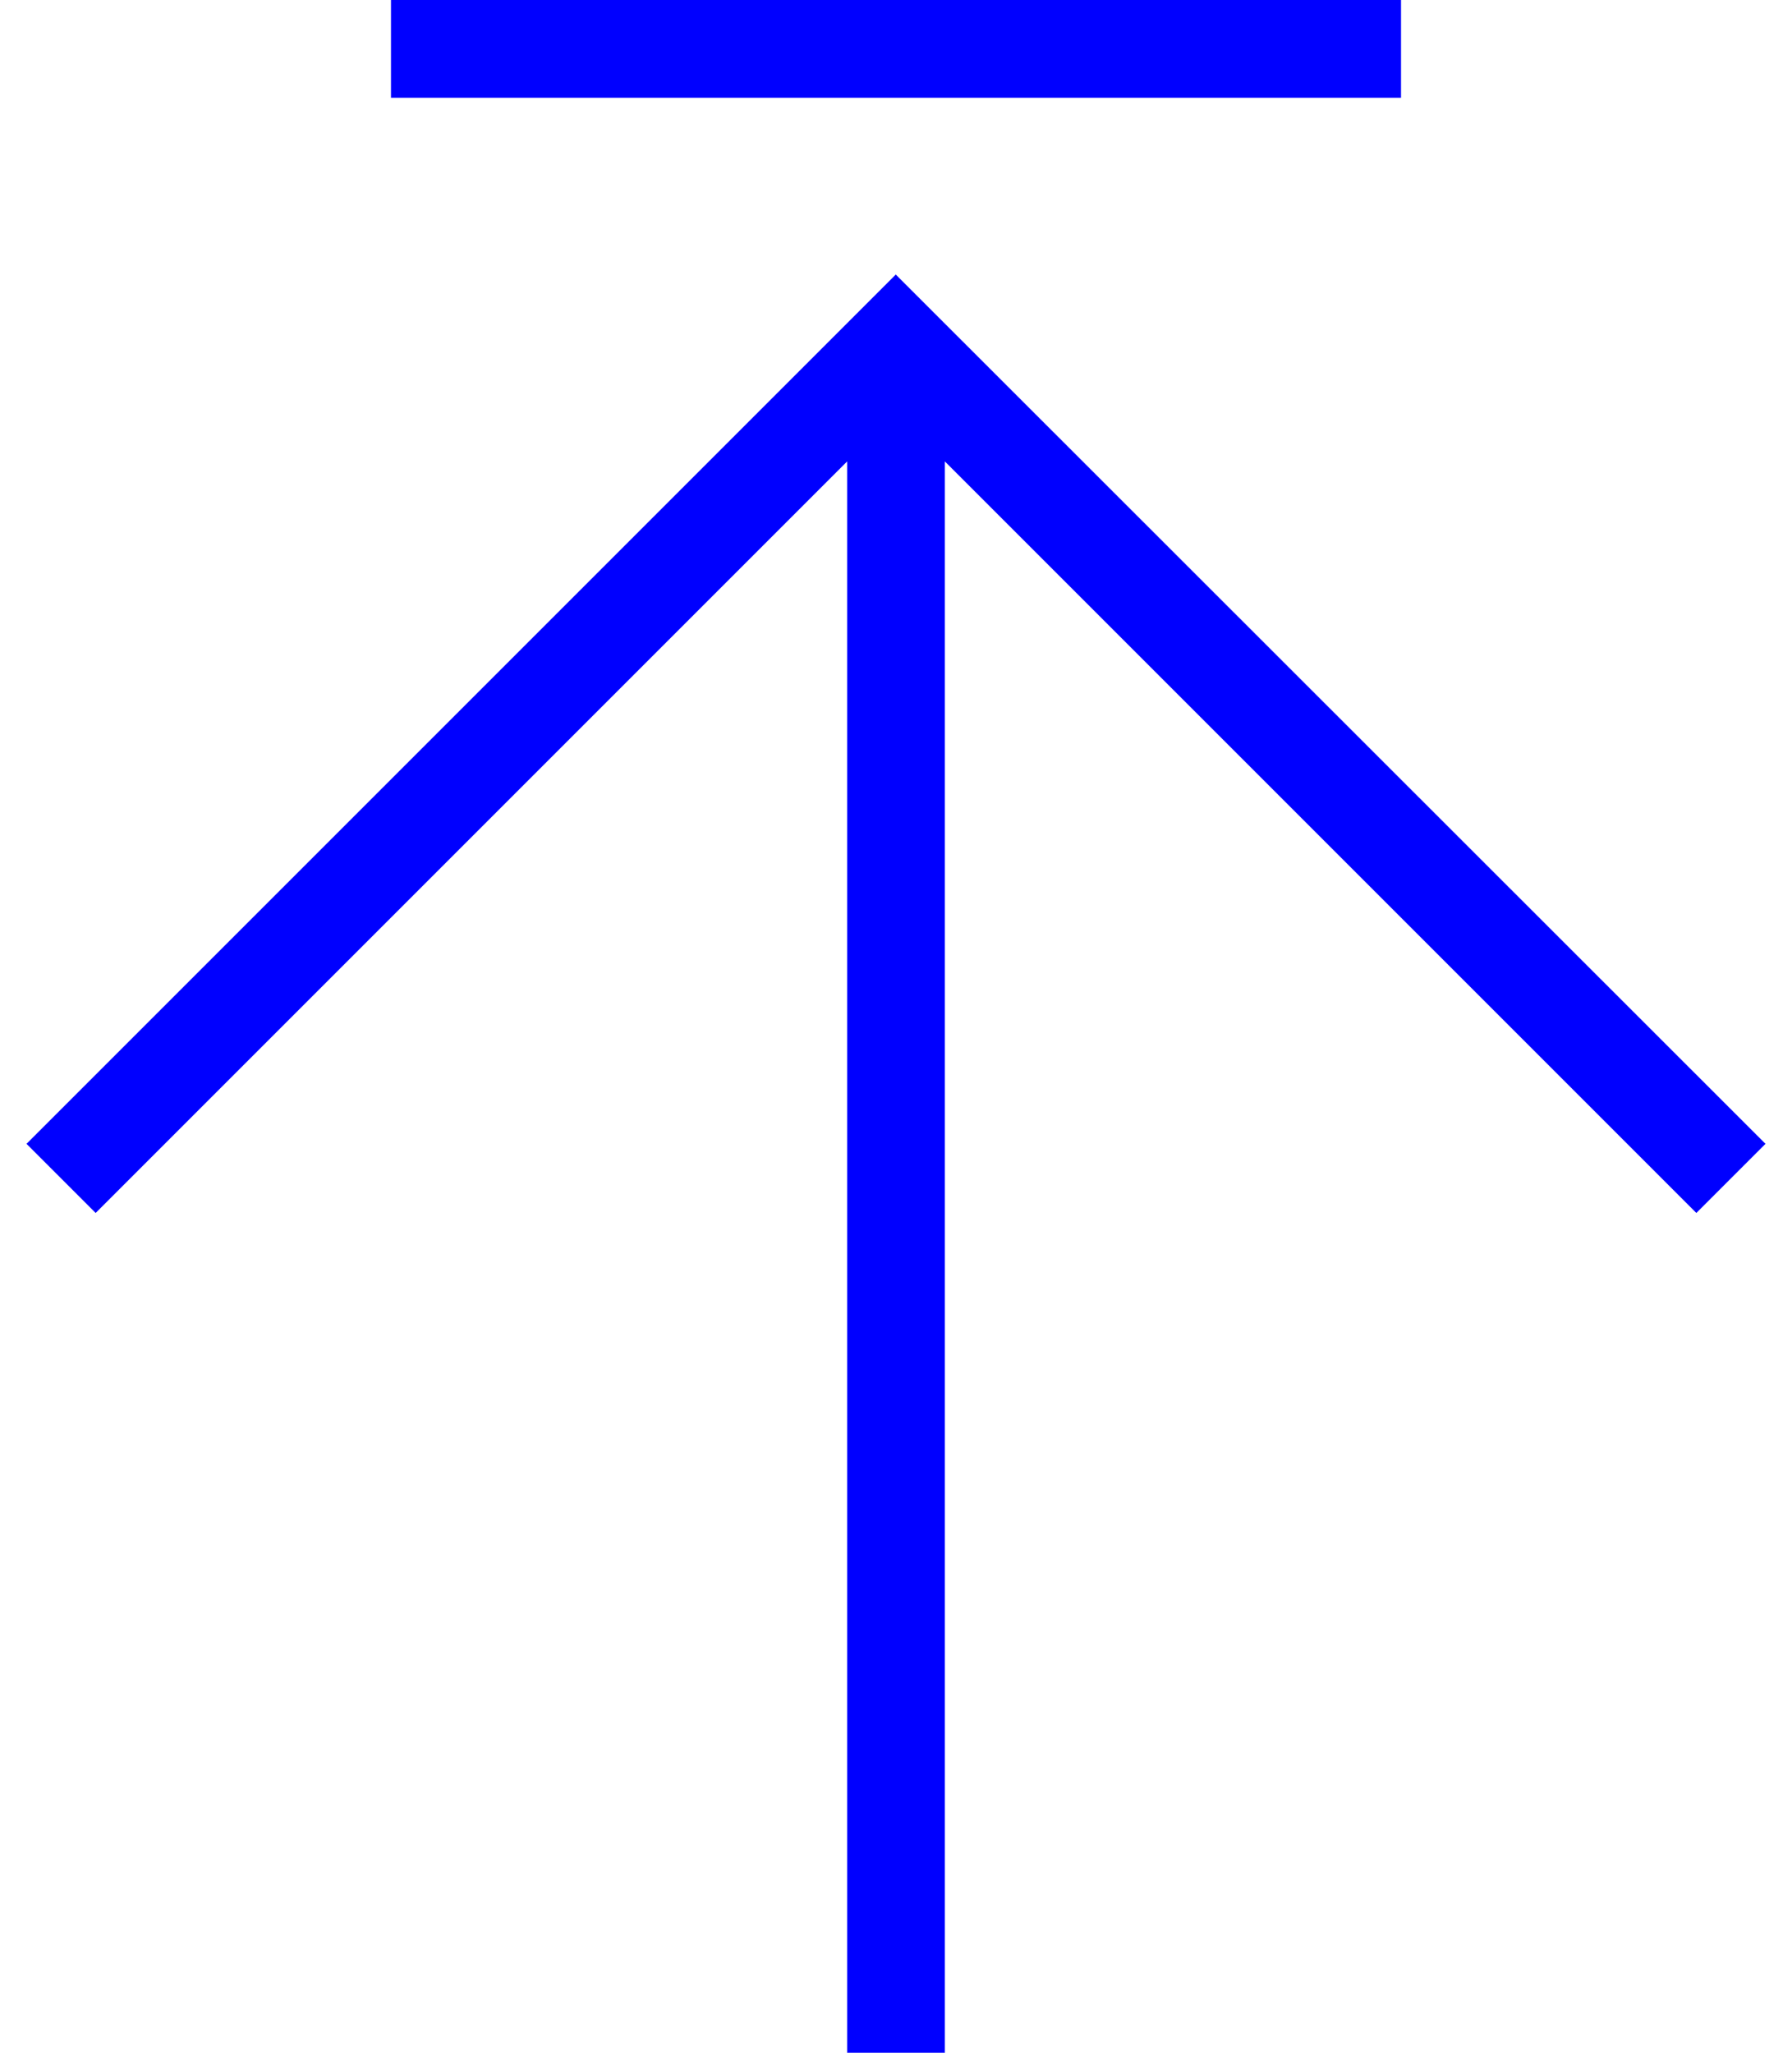
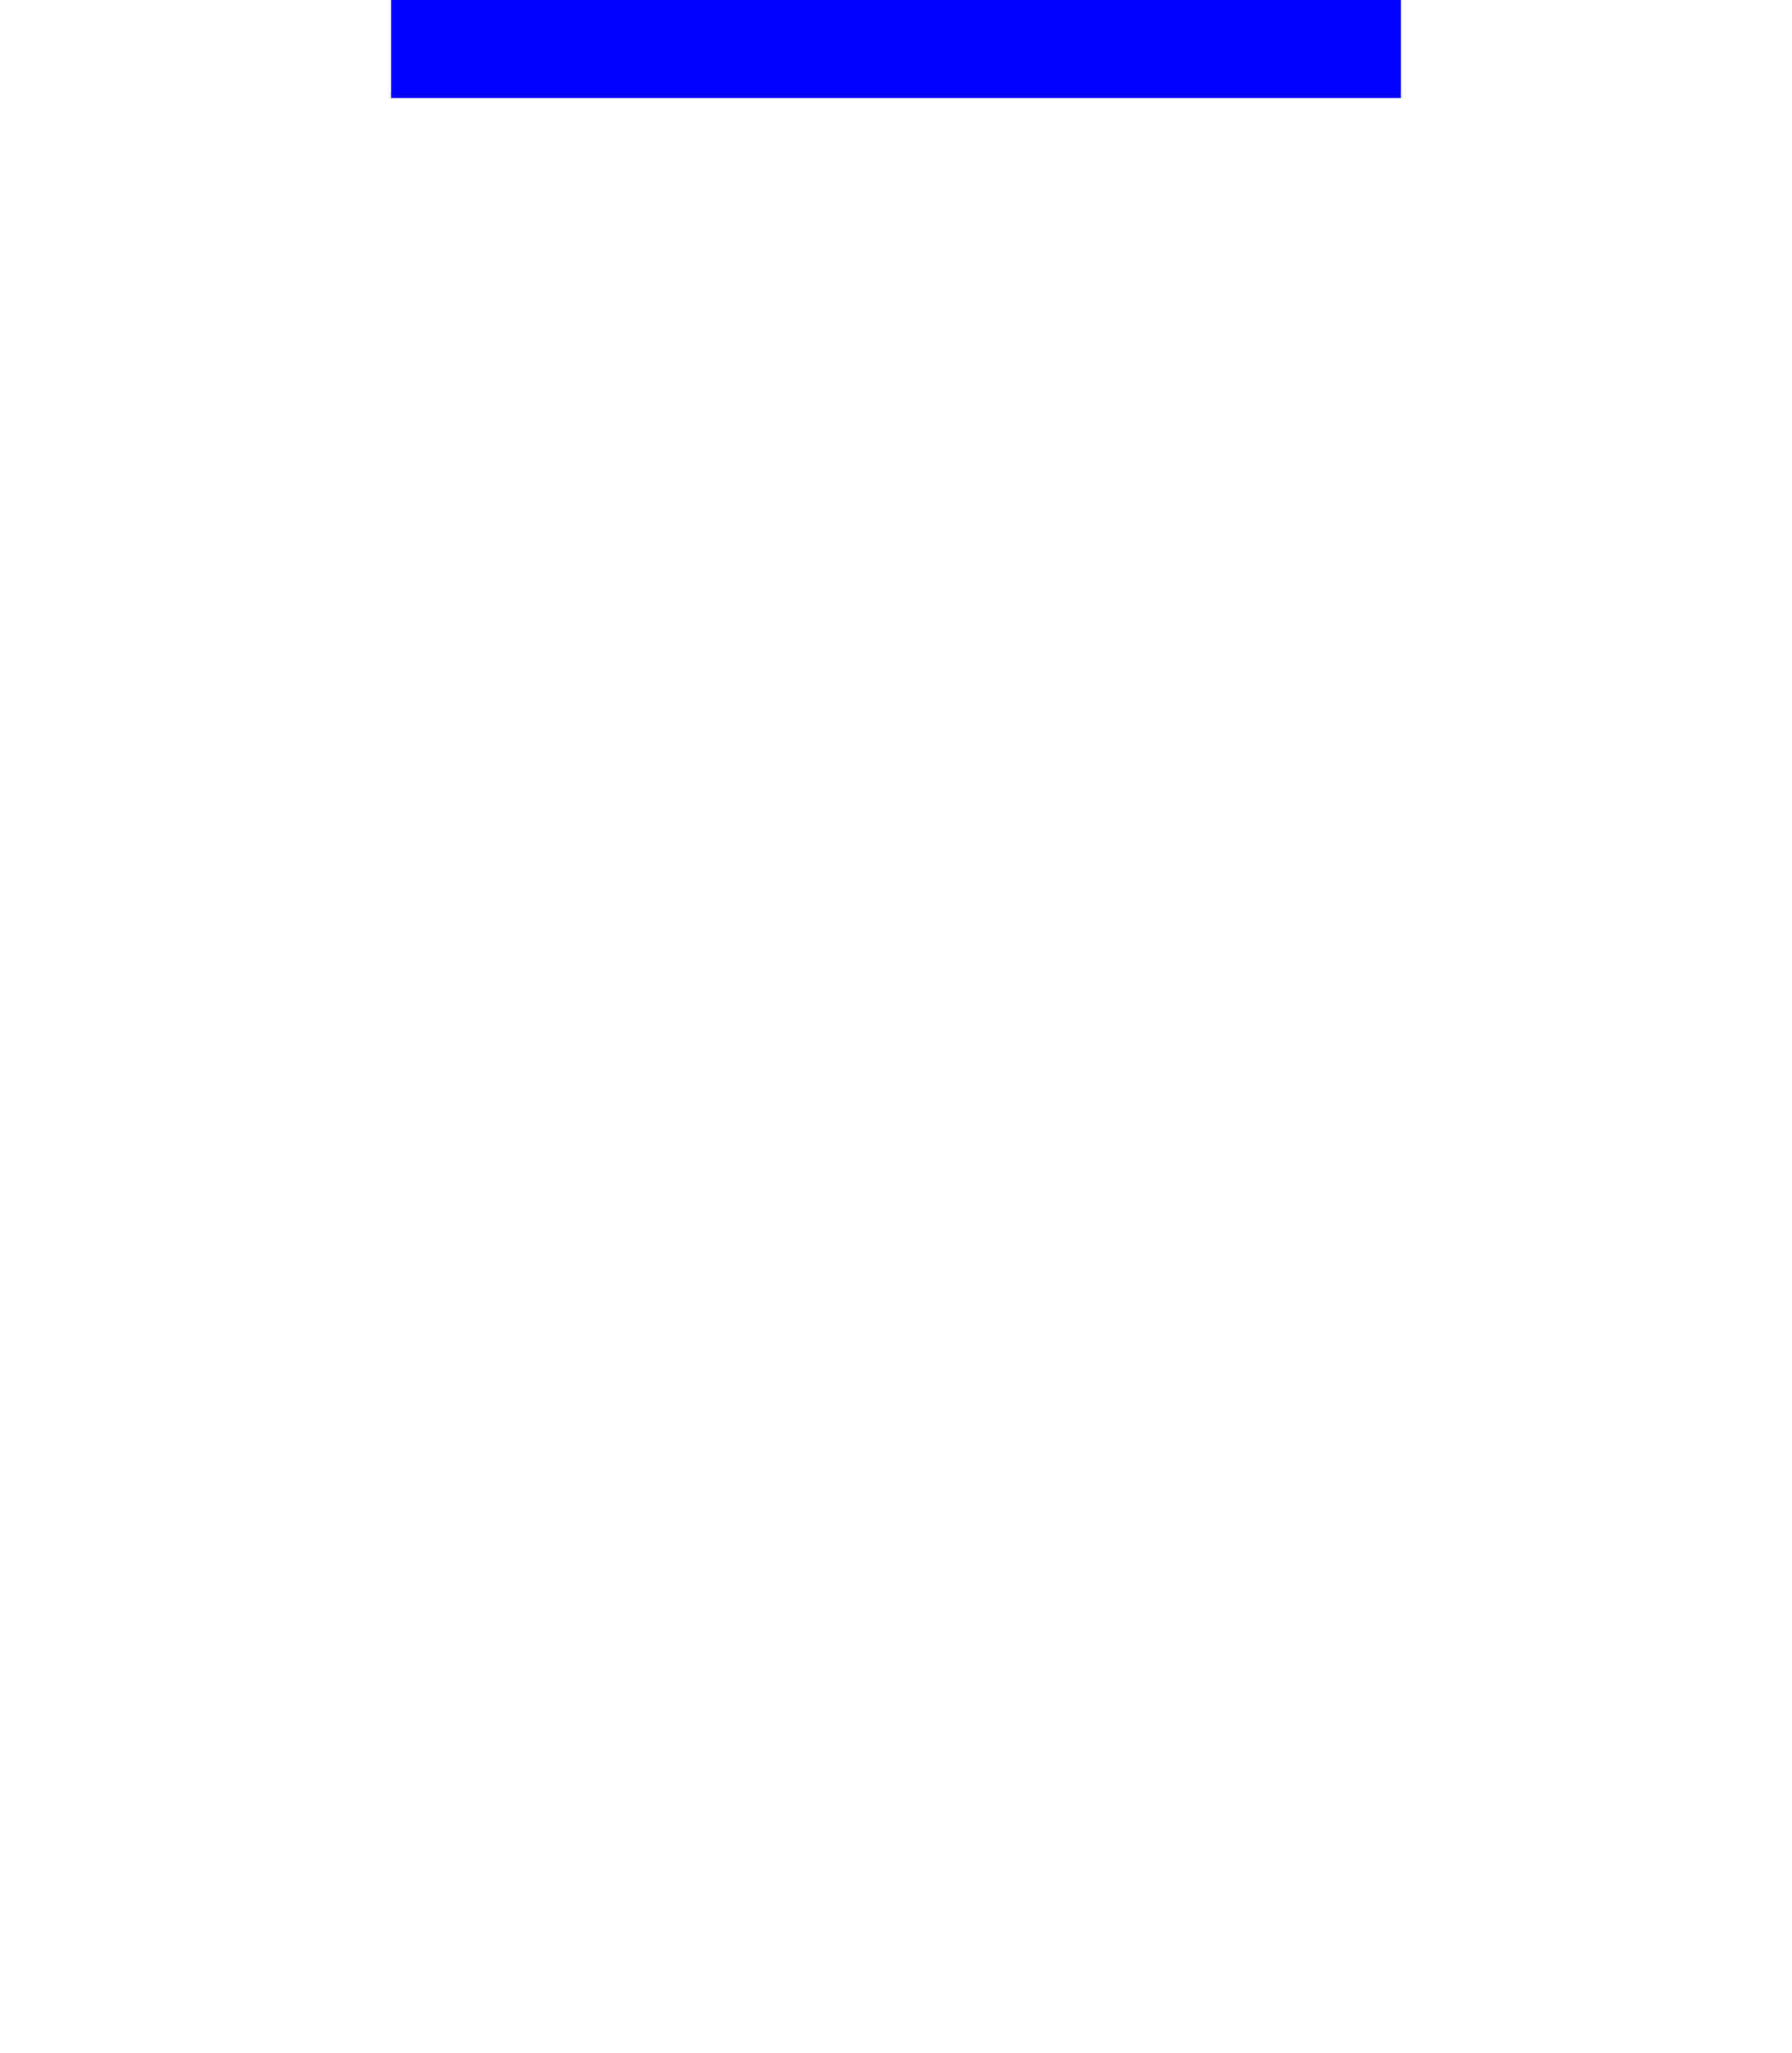
<svg xmlns="http://www.w3.org/2000/svg" version="1.1" id="Ebene_1" x="0px" y="0px" width="55px" height="63px" viewBox="0 0 55 63" enable-background="new 0 0 55 63" xml:space="preserve">
-   <polygon fill="#0000FF" points="54.186,35.105 27.493,8.426 0.814,35.105 2.936,37.227 26,14.162 26,63 29,63 29,14.162   52.064,37.227 " />
  <rect x="12" fill="#0000FF" width="31" height="3" />
</svg>